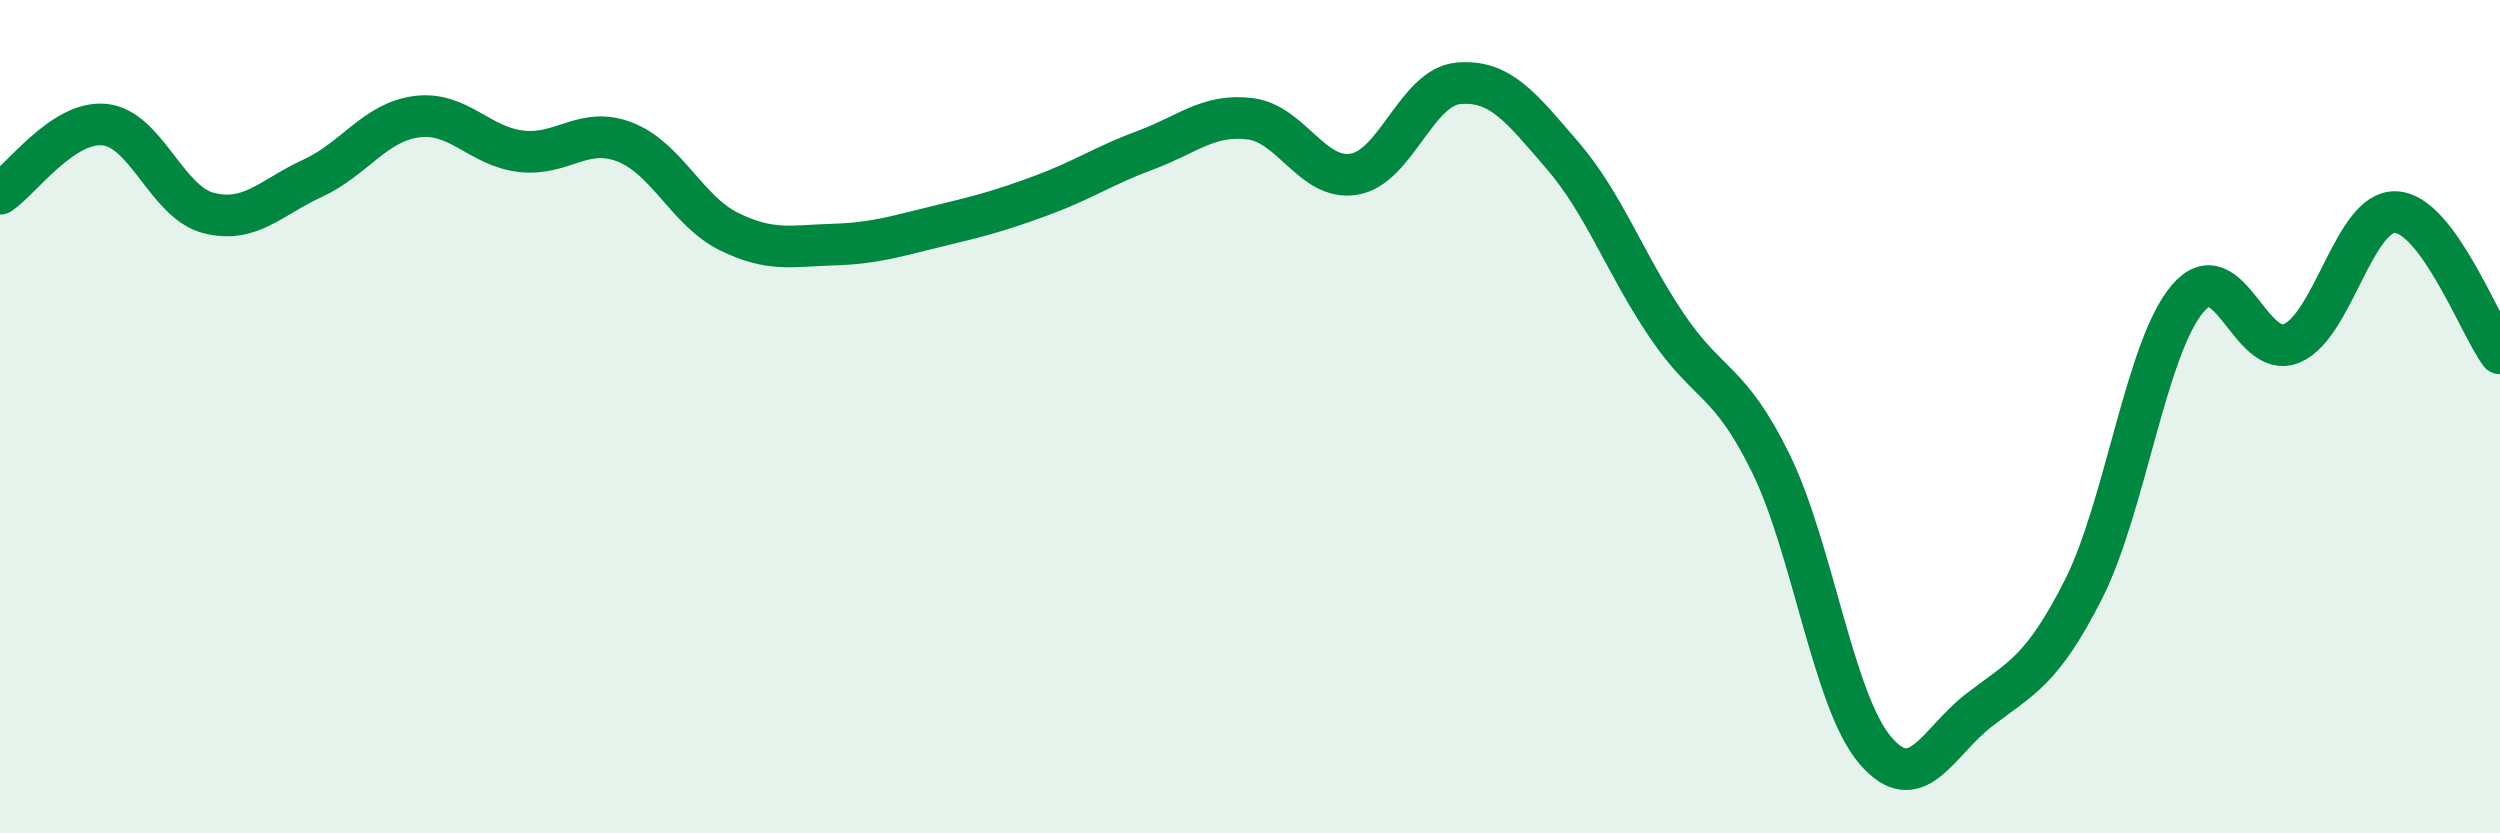
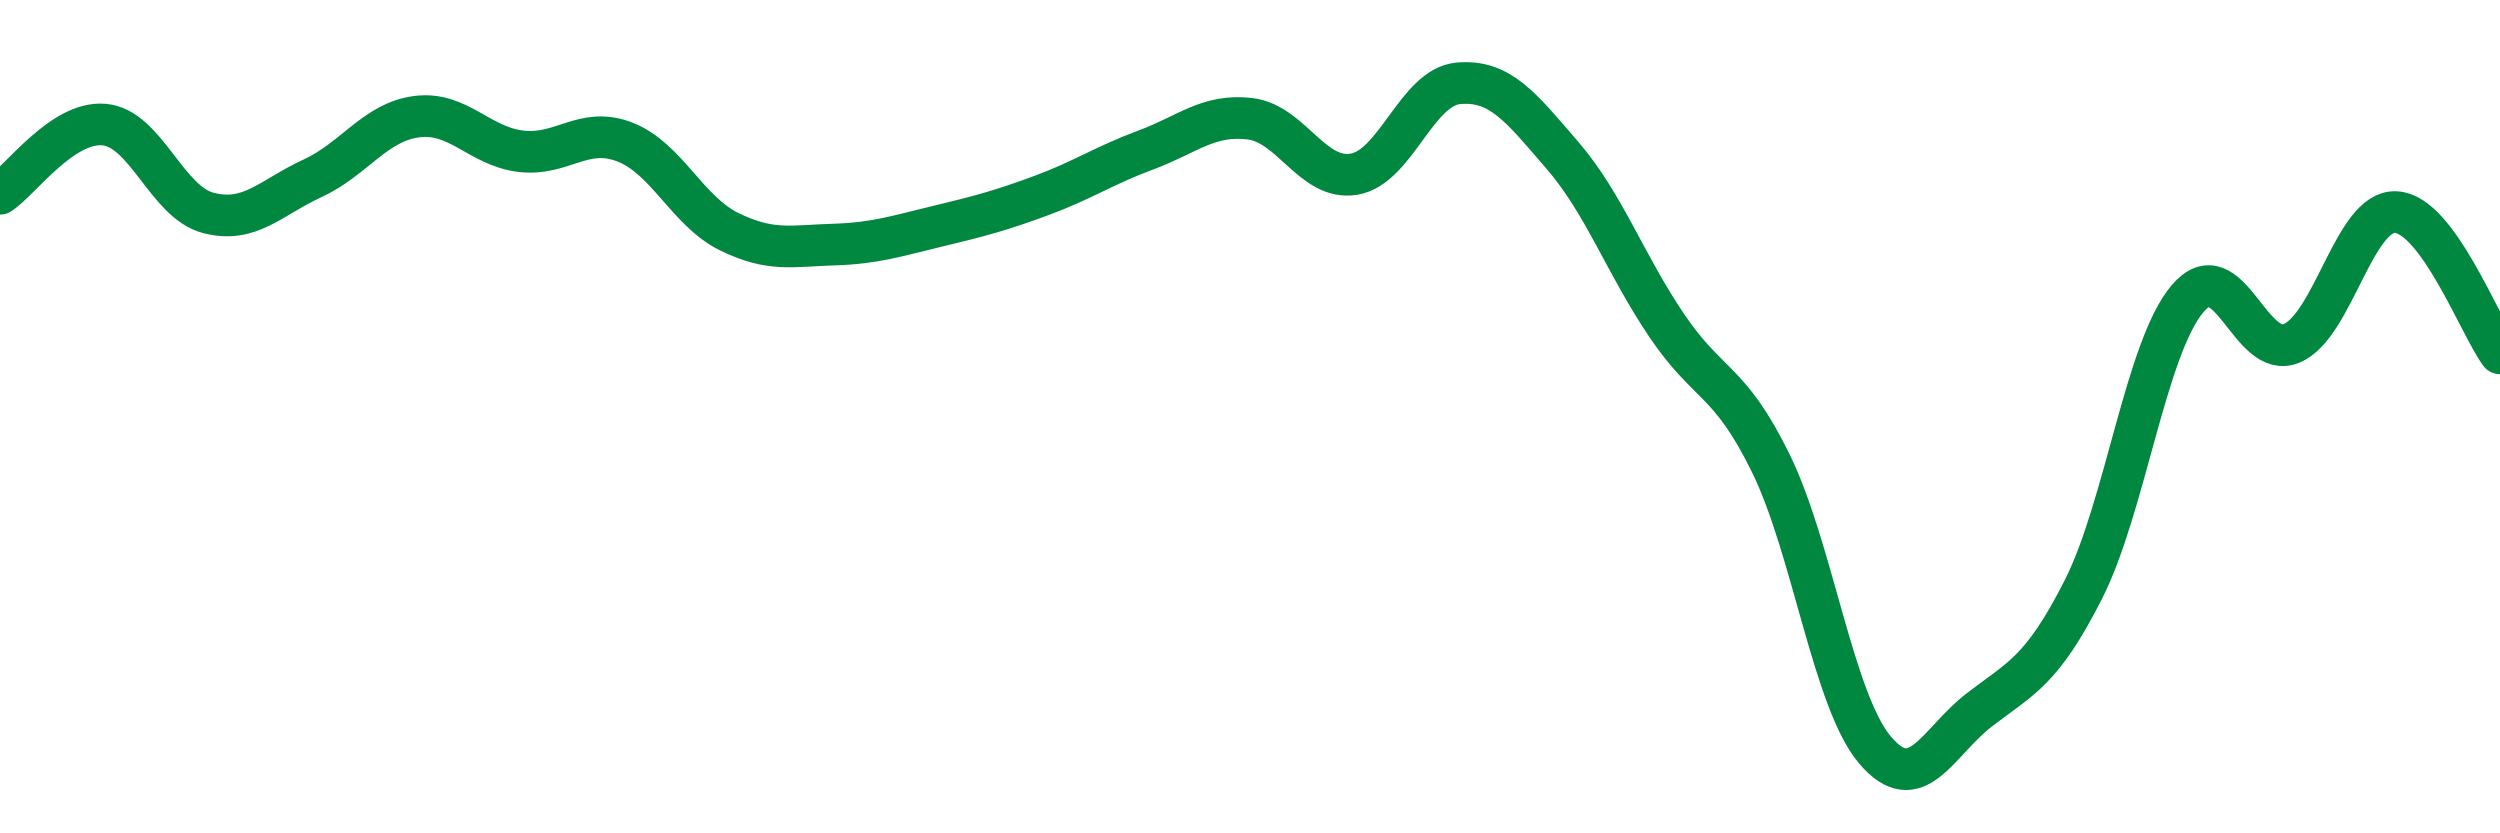
<svg xmlns="http://www.w3.org/2000/svg" width="60" height="20" viewBox="0 0 60 20">
-   <path d="M 0,4.65 C 0.5,4.32 1.5,2.9 2.5,2.99 C 3.5,3.08 4,4.85 5,5.11 C 6,5.37 6.5,4.74 7.5,4.28 C 8.5,3.82 9,2.93 10,2.8 C 11,2.67 11.5,3.51 12.5,3.63 C 13.5,3.75 14,3.02 15,3.41 C 16,3.8 16.5,5.07 17.5,5.56 C 18.5,6.05 19,5.9 20,5.87 C 21,5.84 21.5,5.67 22.5,5.43 C 23.5,5.19 24,5.06 25,4.69 C 26,4.32 26.5,3.97 27.5,3.6 C 28.5,3.23 29,2.73 30,2.85 C 31,2.97 31.5,4.35 32.5,4.18 C 33.5,4.01 34,2.09 35,2 C 36,1.91 36.5,2.57 37.5,3.73 C 38.5,4.89 39,6.33 40,7.81 C 41,9.29 41.5,9.08 42.5,11.12 C 43.5,13.16 44,16.82 45,18 C 46,19.18 46.5,17.81 47.5,17.04 C 48.5,16.27 49,16.12 50,14.15 C 51,12.18 51.5,8.35 52.5,7.17 C 53.5,5.99 54,8.66 55,8.24 C 56,7.82 56.5,5.04 57.5,5.09 C 58.5,5.14 59.5,7.8 60,8.48L60 20L0 20Z" fill="#008740" opacity="0.1" stroke-linecap="round" stroke-linejoin="round" />
  <path d="M 0,4.65 C 0.5,4.32 1.5,2.9 2.5,2.99 C 3.5,3.08 4,4.85 5,5.11 C 6,5.37 6.5,4.74 7.5,4.28 C 8.5,3.82 9,2.93 10,2.8 C 11,2.67 11.5,3.51 12.5,3.63 C 13.5,3.75 14,3.02 15,3.41 C 16,3.8 16.5,5.07 17.5,5.56 C 18.5,6.05 19,5.9 20,5.87 C 21,5.84 21.5,5.67 22.5,5.43 C 23.5,5.19 24,5.06 25,4.69 C 26,4.32 26.5,3.97 27.5,3.6 C 28.5,3.23 29,2.73 30,2.85 C 31,2.97 31.5,4.35 32.5,4.18 C 33.5,4.01 34,2.09 35,2 C 36,1.91 36.5,2.57 37.5,3.73 C 38.5,4.89 39,6.33 40,7.81 C 41,9.29 41.5,9.08 42.5,11.12 C 43.5,13.16 44,16.82 45,18 C 46,19.18 46.5,17.81 47.5,17.04 C 48.5,16.27 49,16.12 50,14.15 C 51,12.18 51.5,8.35 52.5,7.17 C 53.5,5.99 54,8.66 55,8.24 C 56,7.82 56.5,5.04 57.5,5.09 C 58.5,5.14 59.5,7.8 60,8.48" stroke="#008740" stroke-width="1" fill="none" stroke-linecap="round" stroke-linejoin="round" />
</svg>